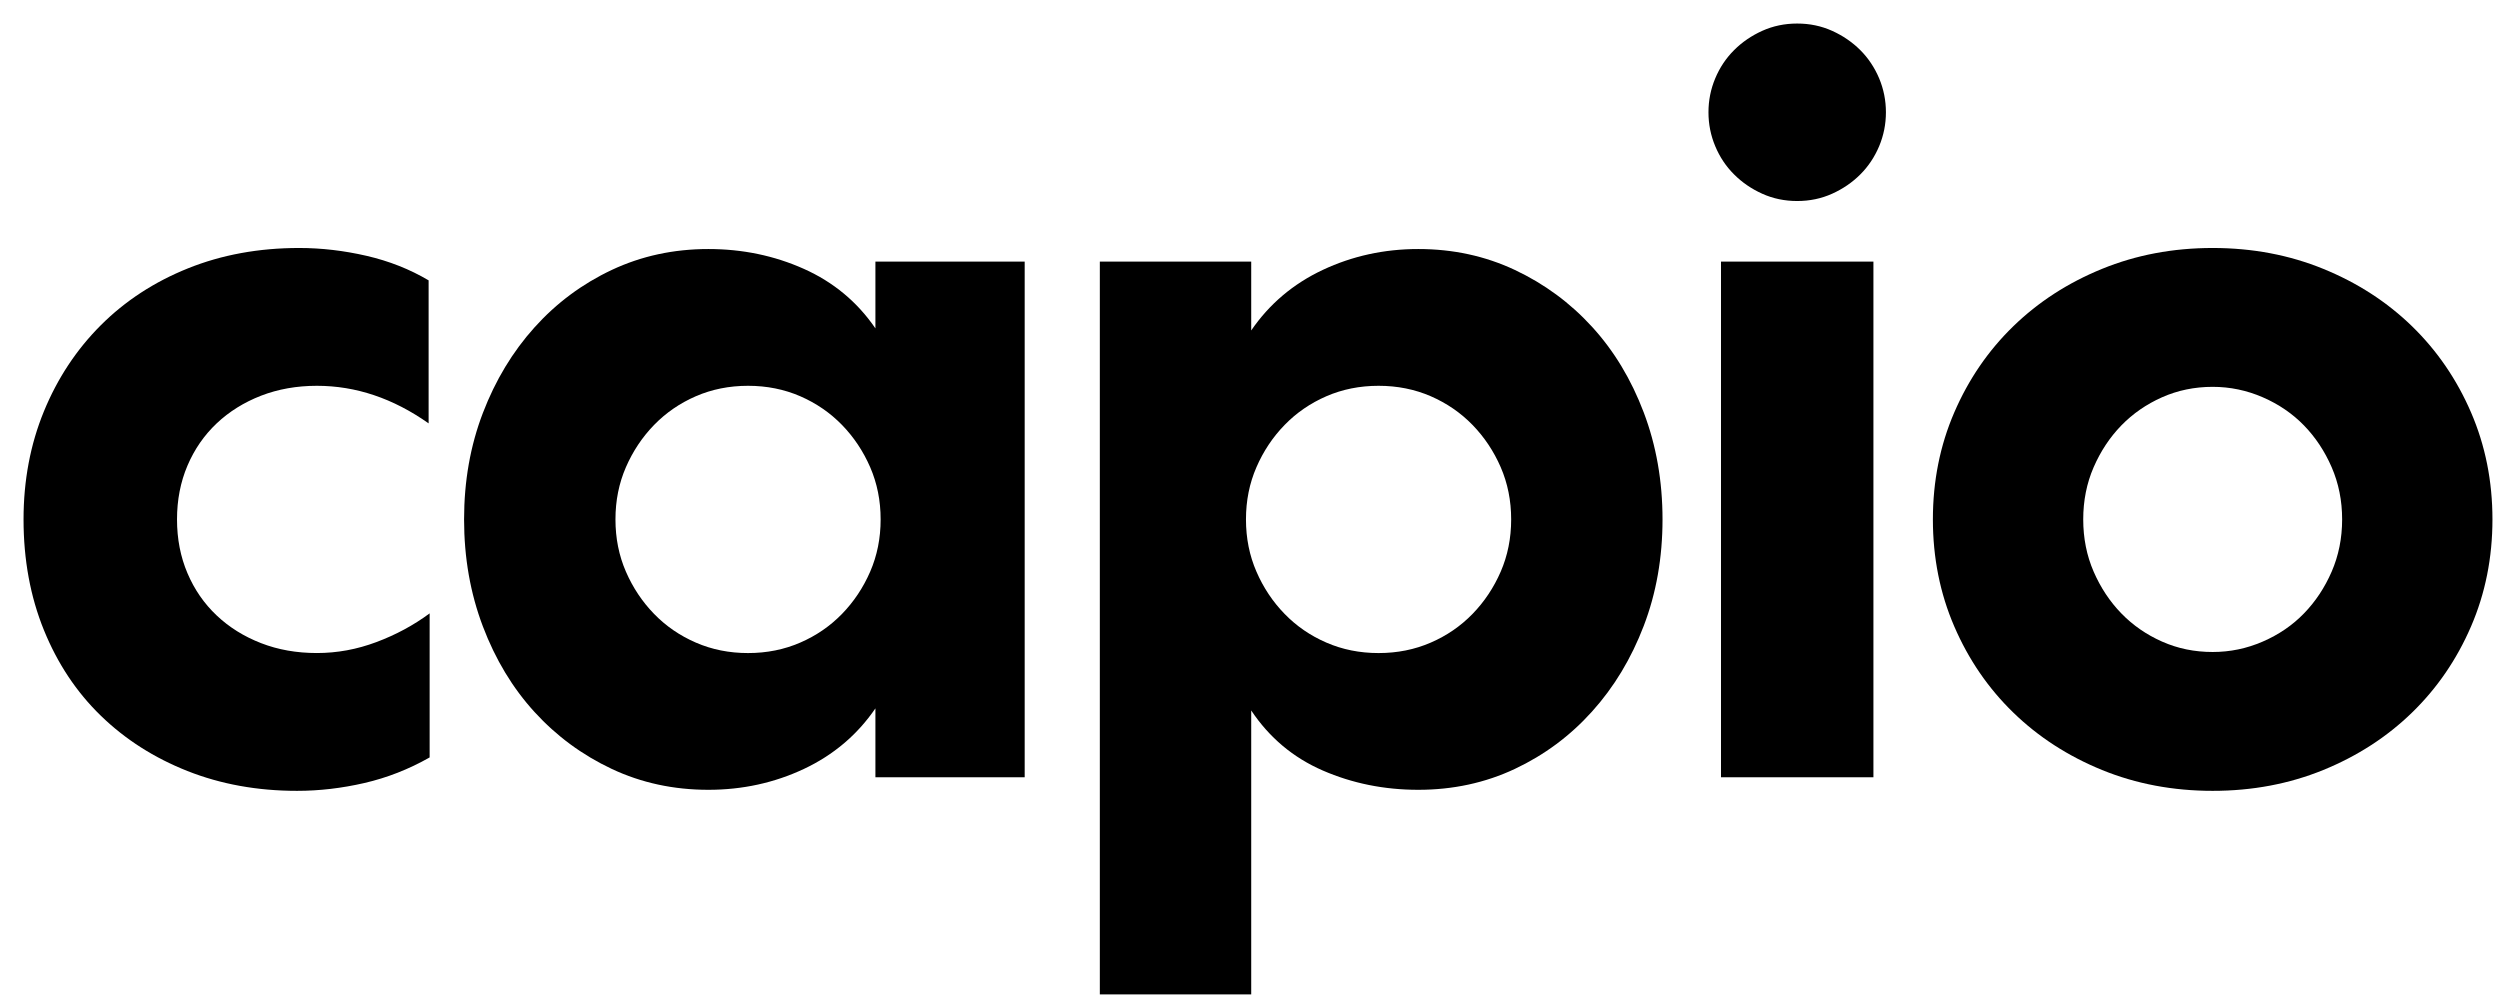
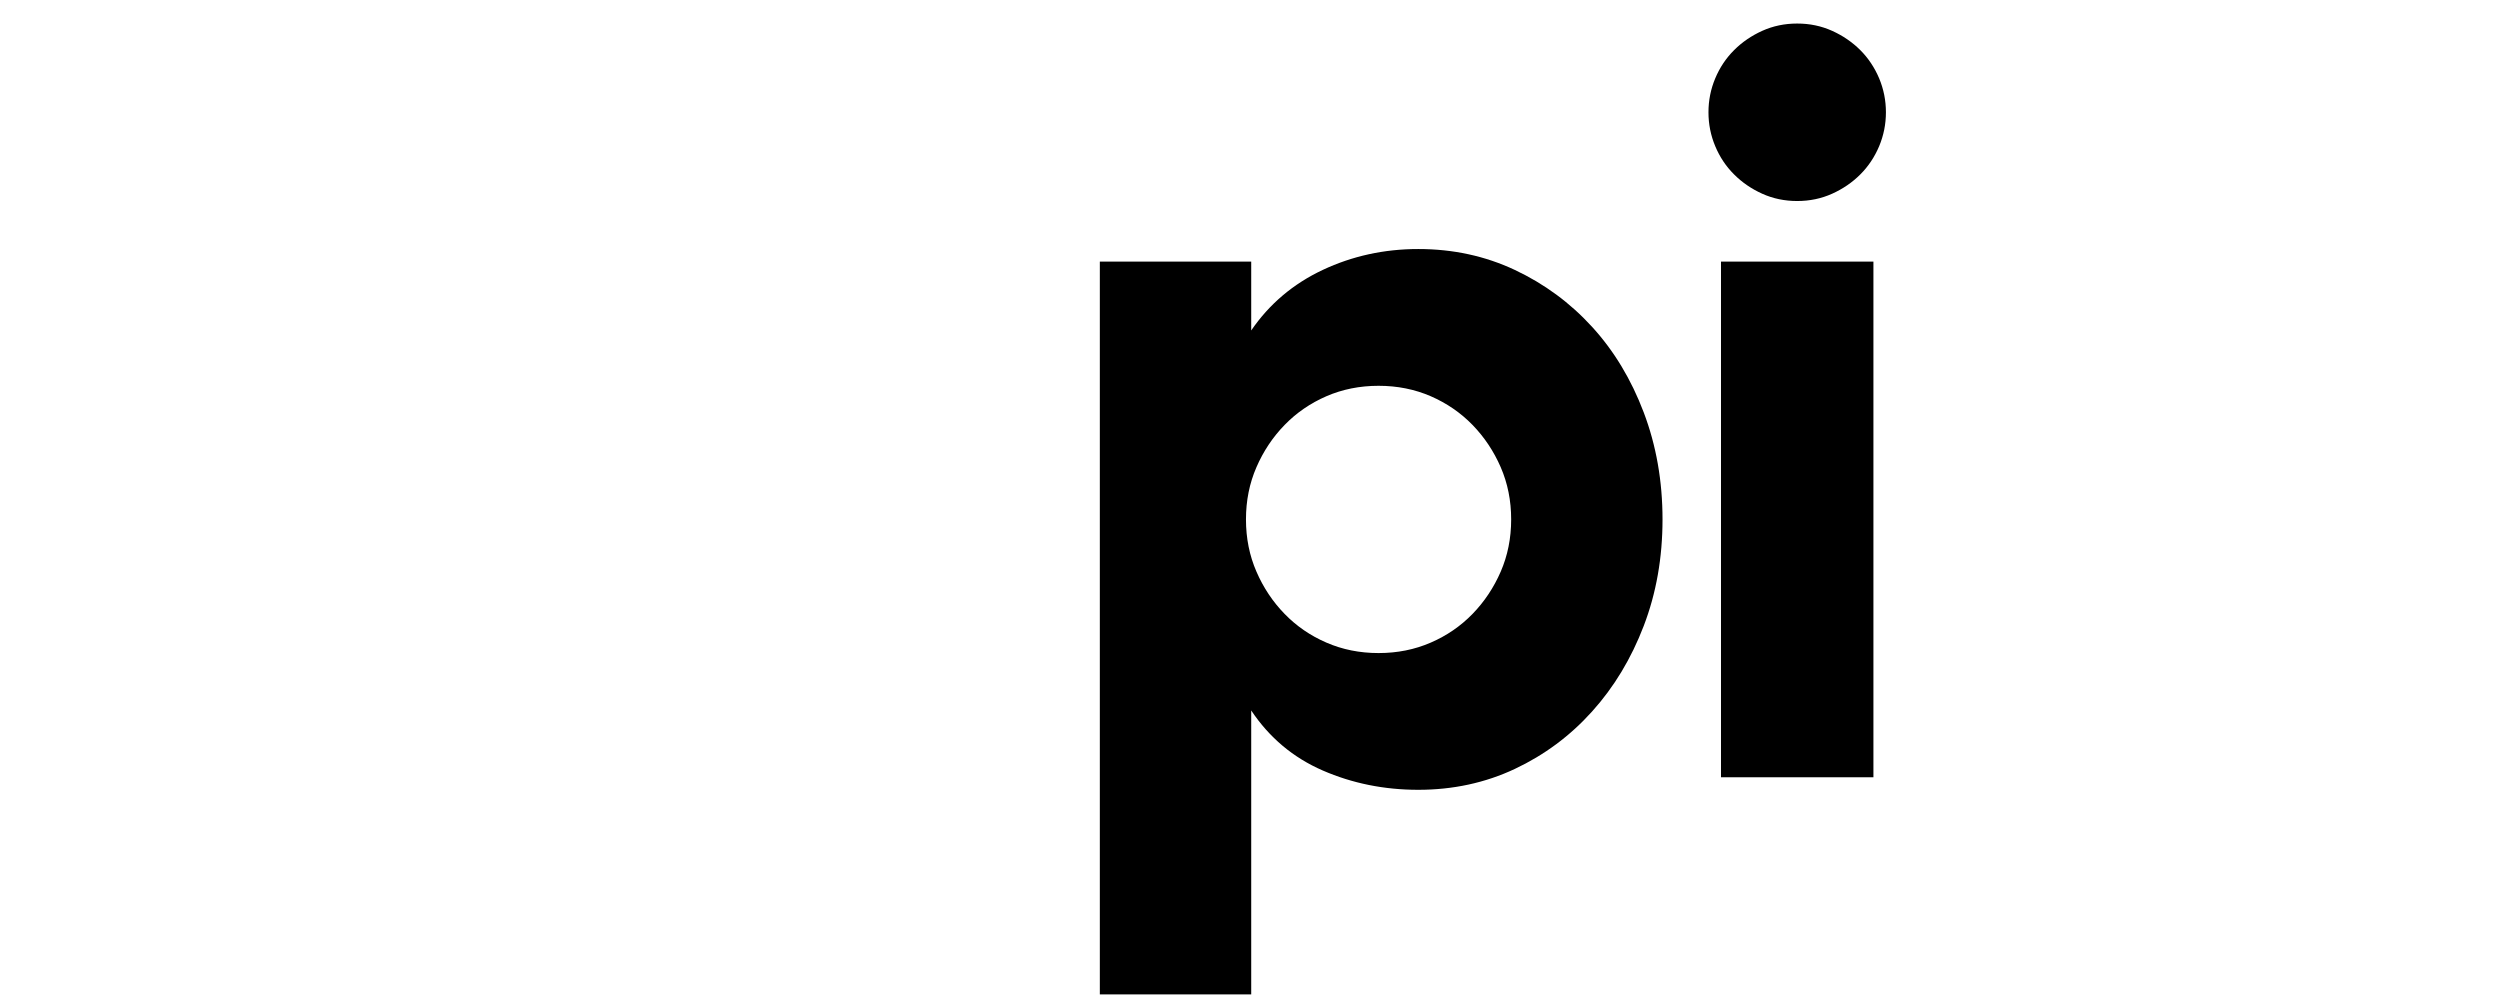
<svg xmlns="http://www.w3.org/2000/svg" width="103" height="41" viewBox="0 0 103 41" fill="none">
  <path d="M77.7 4.626C77.7 5.114 77.607 5.579 77.421 6.024C77.233 6.469 76.976 6.856 76.646 7.185C76.317 7.515 75.93 7.78 75.485 7.981C75.04 8.182 74.561 8.282 74.044 8.282C73.527 8.282 73.048 8.182 72.603 7.981C72.159 7.781 71.771 7.515 71.443 7.185C71.112 6.856 70.854 6.469 70.668 6.024C70.481 5.579 70.389 5.114 70.389 4.626C70.389 4.137 70.481 3.673 70.668 3.228C70.854 2.784 71.112 2.397 71.443 2.067C71.771 1.738 72.159 1.472 72.603 1.271C73.048 1.07 73.528 0.97 74.044 0.97C74.56 0.97 75.04 1.07 75.485 1.271C75.929 1.472 76.317 1.738 76.646 2.067C76.976 2.397 77.233 2.784 77.421 3.228C77.607 3.673 77.7 4.139 77.7 4.626ZM70.905 10.777H77.185V32.024H70.905V10.777Z" fill="black" />
-   <path d="M0.97 21.4C0.97 19.795 1.25 18.311 1.809 16.948C2.368 15.587 3.149 14.404 4.153 13.4C5.156 12.397 6.354 11.615 7.745 11.056C9.135 10.497 10.662 10.217 12.325 10.217C13.243 10.217 14.167 10.325 15.1 10.54C16.031 10.755 16.884 11.092 17.659 11.551V17.443C16.196 16.411 14.662 15.895 13.056 15.895C12.224 15.895 11.457 16.032 10.755 16.303C10.052 16.577 9.443 16.956 8.927 17.443C8.411 17.931 8.009 18.512 7.723 19.185C7.436 19.859 7.293 20.598 7.293 21.4C7.293 22.203 7.436 22.941 7.723 23.615C8.009 24.289 8.411 24.87 8.927 25.357C9.443 25.845 10.052 26.224 10.755 26.497C11.457 26.77 12.224 26.905 13.056 26.905C13.889 26.905 14.705 26.755 15.508 26.454C16.311 26.153 17.042 25.759 17.701 25.271V31.206C16.841 31.695 15.945 32.045 15.013 32.26C14.081 32.475 13.156 32.583 12.239 32.583C10.605 32.583 9.099 32.31 7.723 31.766C6.347 31.221 5.156 30.461 4.153 29.486C3.149 28.512 2.368 27.335 1.809 25.959C1.25 24.583 0.97 23.063 0.97 21.4Z" fill="black" />
-   <path d="M42.217 10.777V32.023H36.067V29.185C35.321 30.275 34.339 31.106 33.121 31.68C31.902 32.253 30.59 32.54 29.185 32.54C27.751 32.54 26.425 32.253 25.206 31.68C23.987 31.106 22.927 30.325 22.024 29.336C21.12 28.346 20.411 27.171 19.895 25.809C19.378 24.447 19.12 22.977 19.12 21.4C19.12 19.823 19.378 18.361 19.895 17.013C20.411 15.666 21.12 14.49 22.024 13.486C22.927 12.483 23.987 11.695 25.206 11.121C26.425 10.548 27.751 10.26 29.185 10.26C30.59 10.26 31.902 10.533 33.121 11.078C34.339 11.623 35.321 12.44 36.067 13.529V10.777H42.217ZM25.357 21.4C25.357 22.174 25.5 22.891 25.787 23.551C26.074 24.211 26.461 24.792 26.948 25.293C27.436 25.795 28.009 26.189 28.669 26.475C29.328 26.762 30.045 26.906 30.819 26.906C31.594 26.906 32.31 26.762 32.97 26.475C33.629 26.19 34.202 25.795 34.691 25.293C35.178 24.792 35.565 24.211 35.852 23.551C36.138 22.891 36.282 22.174 36.282 21.4C36.282 20.626 36.138 19.91 35.852 19.25C35.565 18.59 35.178 18.01 34.691 17.508C34.202 17.006 33.629 16.612 32.97 16.325C32.31 16.039 31.594 15.895 30.819 15.895C30.045 15.895 29.328 16.039 28.669 16.325C28.009 16.612 27.436 17.006 26.948 17.508C26.461 18.01 26.074 18.59 25.787 19.25C25.5 19.91 25.357 20.626 25.357 21.4Z" fill="black" />
  <path d="M45.313 40.97V10.777H51.55V13.615C52.295 12.526 53.278 11.695 54.496 11.121C55.715 10.548 57.026 10.26 58.432 10.26C59.865 10.26 61.191 10.548 62.41 11.121C63.629 11.695 64.69 12.476 65.593 13.465C66.497 14.454 67.206 15.63 67.722 16.992C68.238 18.354 68.496 19.823 68.496 21.4C68.496 22.977 68.238 24.44 67.722 25.787C67.206 27.135 66.497 28.311 65.593 29.314C64.69 30.318 63.629 31.106 62.41 31.68C61.191 32.253 59.865 32.54 58.432 32.54C57.026 32.54 55.715 32.274 54.496 31.744C53.278 31.214 52.295 30.389 51.55 29.271V40.97H45.313ZM62.26 21.4C62.26 20.626 62.116 19.91 61.83 19.25C61.543 18.59 61.156 18.01 60.669 17.508C60.181 17.006 59.607 16.612 58.948 16.325C58.288 16.039 57.572 15.895 56.797 15.895C56.023 15.895 55.306 16.039 54.647 16.325C53.987 16.612 53.413 17.006 52.926 17.508C52.438 18.01 52.051 18.59 51.765 19.25C51.478 19.91 51.334 20.626 51.334 21.4C51.334 22.174 51.478 22.891 51.765 23.551C52.051 24.211 52.438 24.792 52.926 25.293C53.413 25.795 53.987 26.189 54.647 26.475C55.306 26.762 56.023 26.906 56.797 26.906C57.572 26.906 58.288 26.762 58.948 26.475C59.607 26.19 60.181 25.795 60.669 25.293C61.156 24.792 61.543 24.211 61.83 23.551C62.116 22.891 62.26 22.174 62.26 21.4Z" fill="black" />
-   <path d="M79.635 21.4C79.635 19.823 79.928 18.354 80.516 16.992C81.104 15.63 81.914 14.447 82.947 13.443C83.979 12.44 85.198 11.651 86.603 11.078C88.007 10.504 89.528 10.217 91.162 10.217C92.796 10.217 94.316 10.504 95.722 11.078C97.126 11.651 98.345 12.44 99.377 13.443C100.409 14.447 101.219 15.63 101.807 16.992C102.395 18.354 102.689 19.823 102.689 21.4C102.689 22.977 102.395 24.447 101.807 25.809C101.219 27.171 100.409 28.354 99.377 29.357C98.345 30.361 97.126 31.149 95.722 31.723C94.316 32.296 92.796 32.583 91.162 32.583C89.528 32.583 88.007 32.296 86.603 31.723C85.198 31.149 83.979 30.361 82.947 29.357C81.914 28.354 81.104 27.171 80.516 25.809C79.928 24.447 79.635 22.977 79.635 21.4ZM85.829 21.4C85.829 22.174 85.972 22.891 86.258 23.551C86.545 24.211 86.925 24.784 87.398 25.271C87.872 25.76 88.431 26.147 89.076 26.433C89.721 26.72 90.416 26.862 91.162 26.862C91.878 26.862 92.567 26.72 93.226 26.433C93.886 26.147 94.453 25.76 94.925 25.271C95.399 24.784 95.778 24.211 96.065 23.551C96.351 22.891 96.496 22.174 96.496 21.4C96.496 20.626 96.351 19.91 96.065 19.25C95.778 18.59 95.399 18.017 94.925 17.529C94.452 17.042 93.885 16.655 93.226 16.368C92.567 16.082 91.878 15.938 91.162 15.938C90.416 15.938 89.721 16.082 89.076 16.368C88.431 16.655 87.872 17.042 87.398 17.529C86.925 18.017 86.545 18.59 86.258 19.25C85.972 19.91 85.829 20.626 85.829 21.4Z" fill="black" />
</svg>